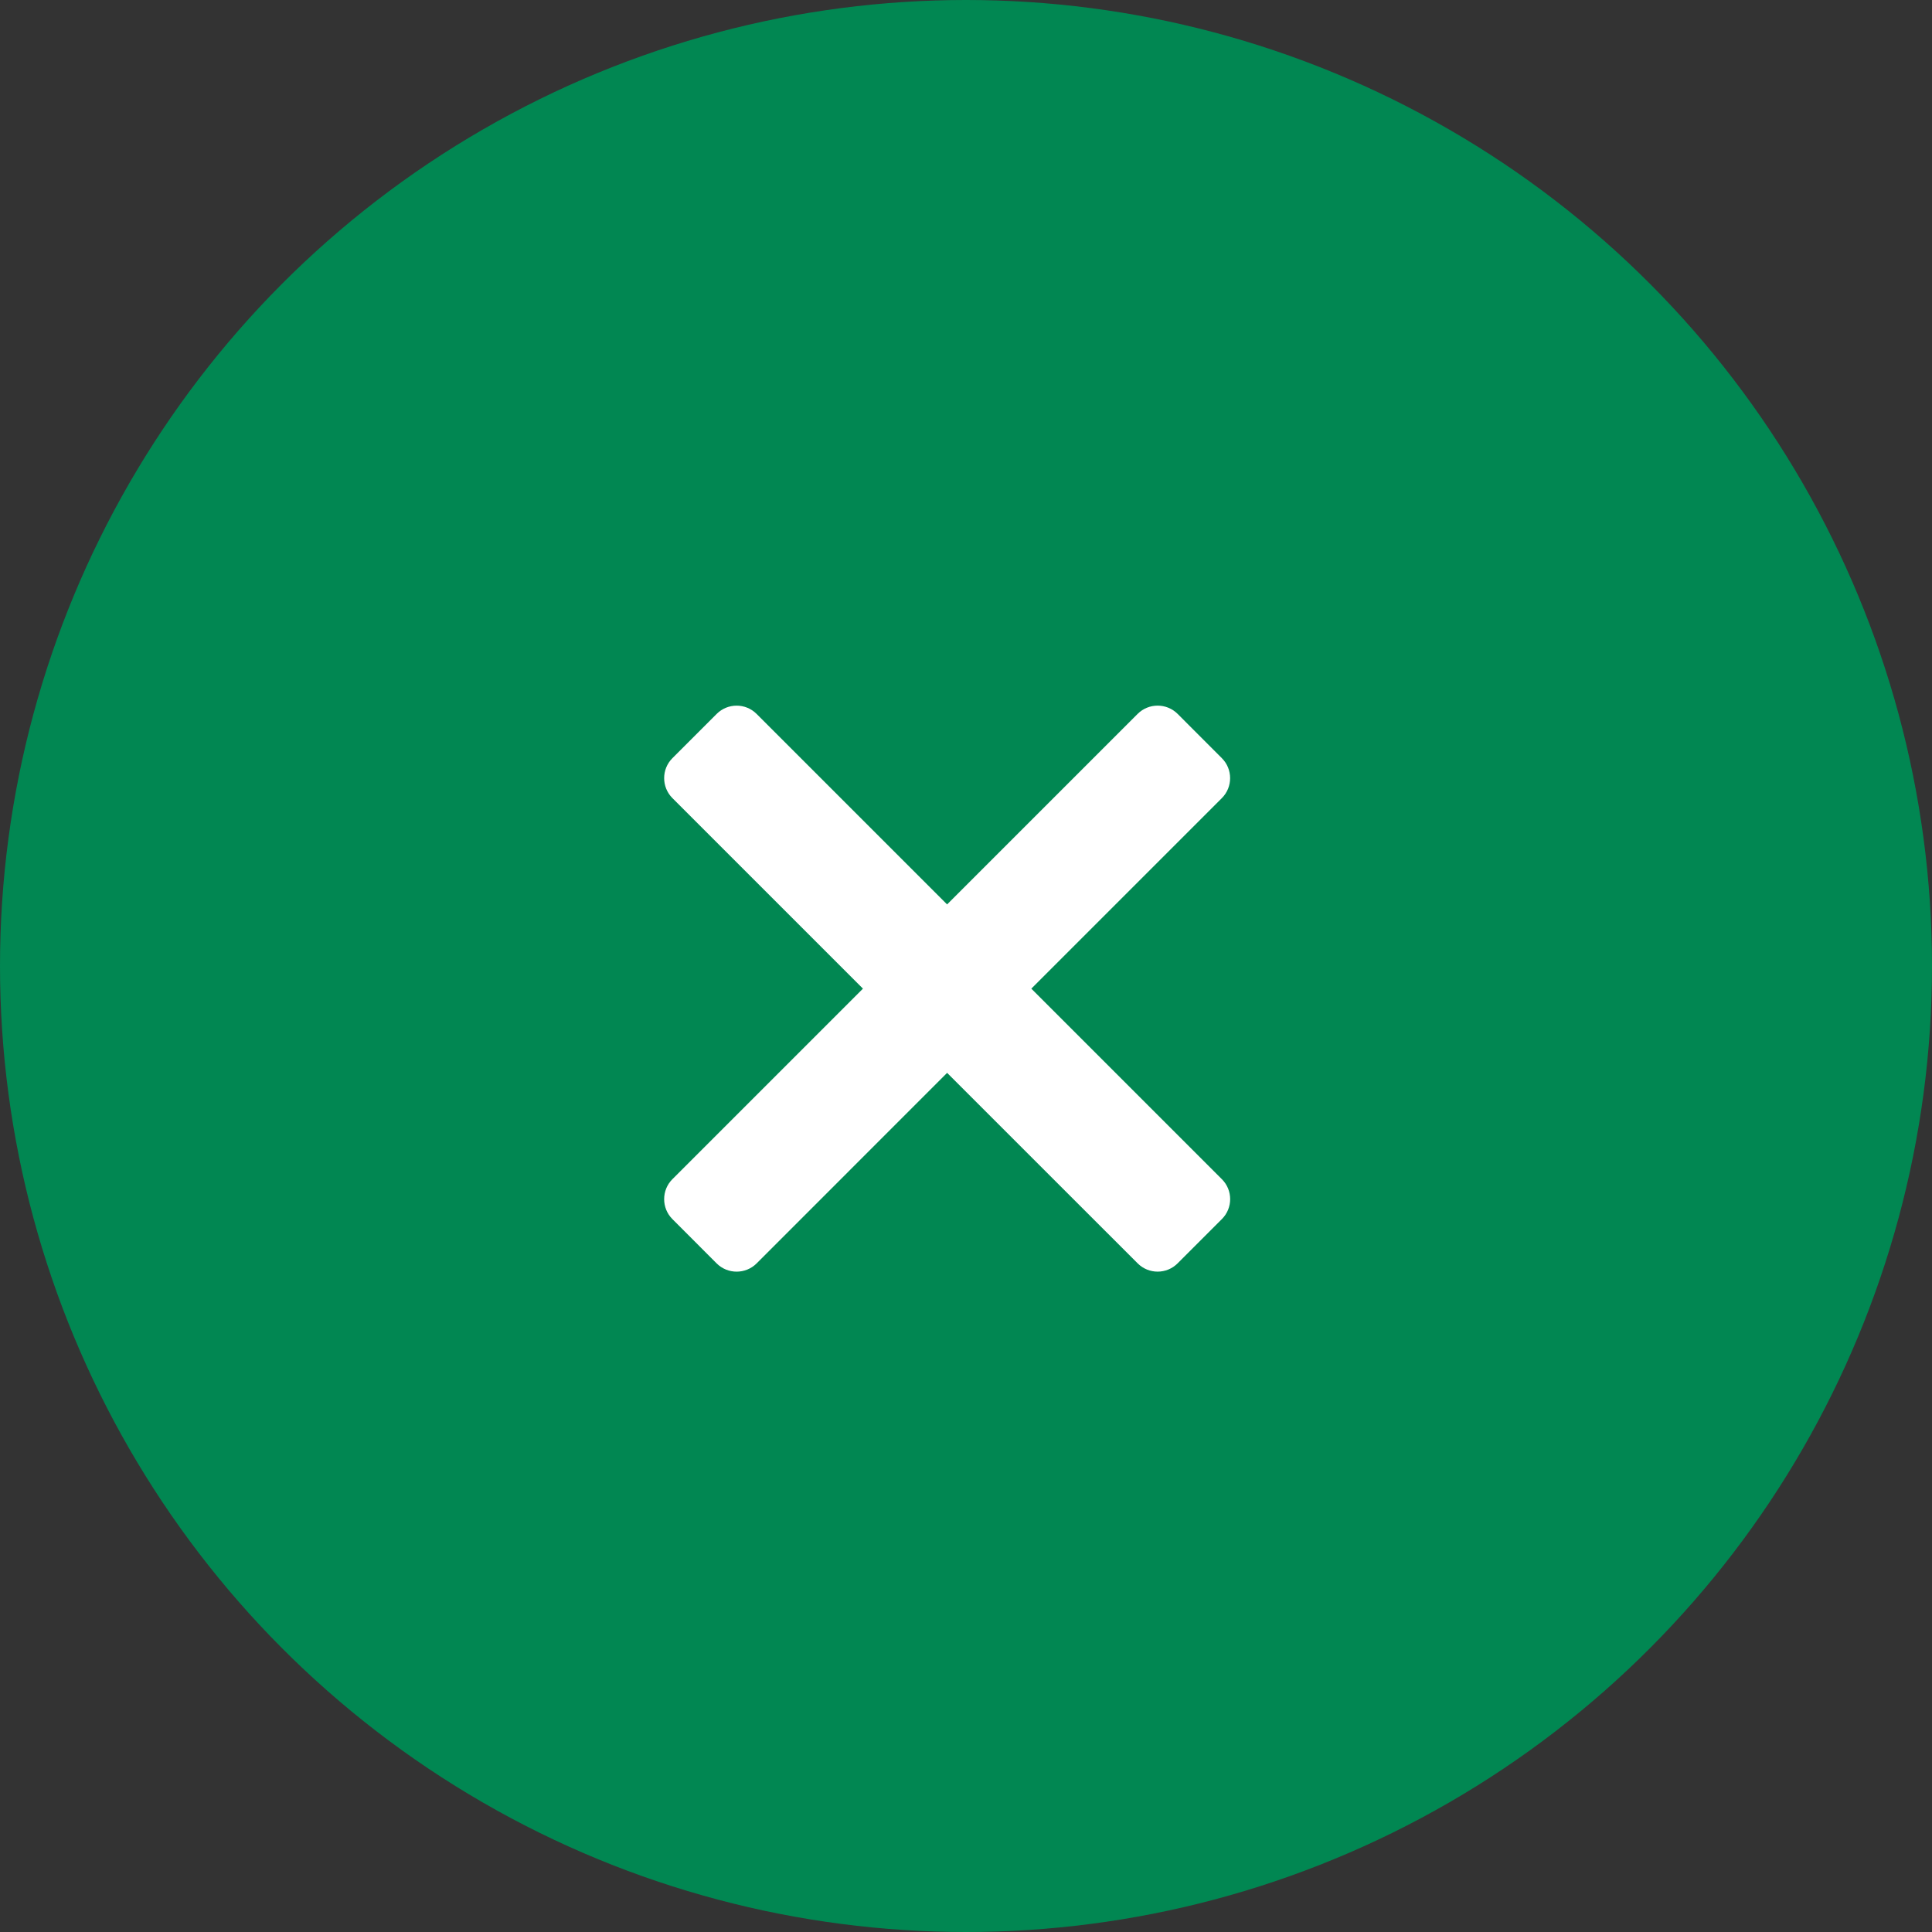
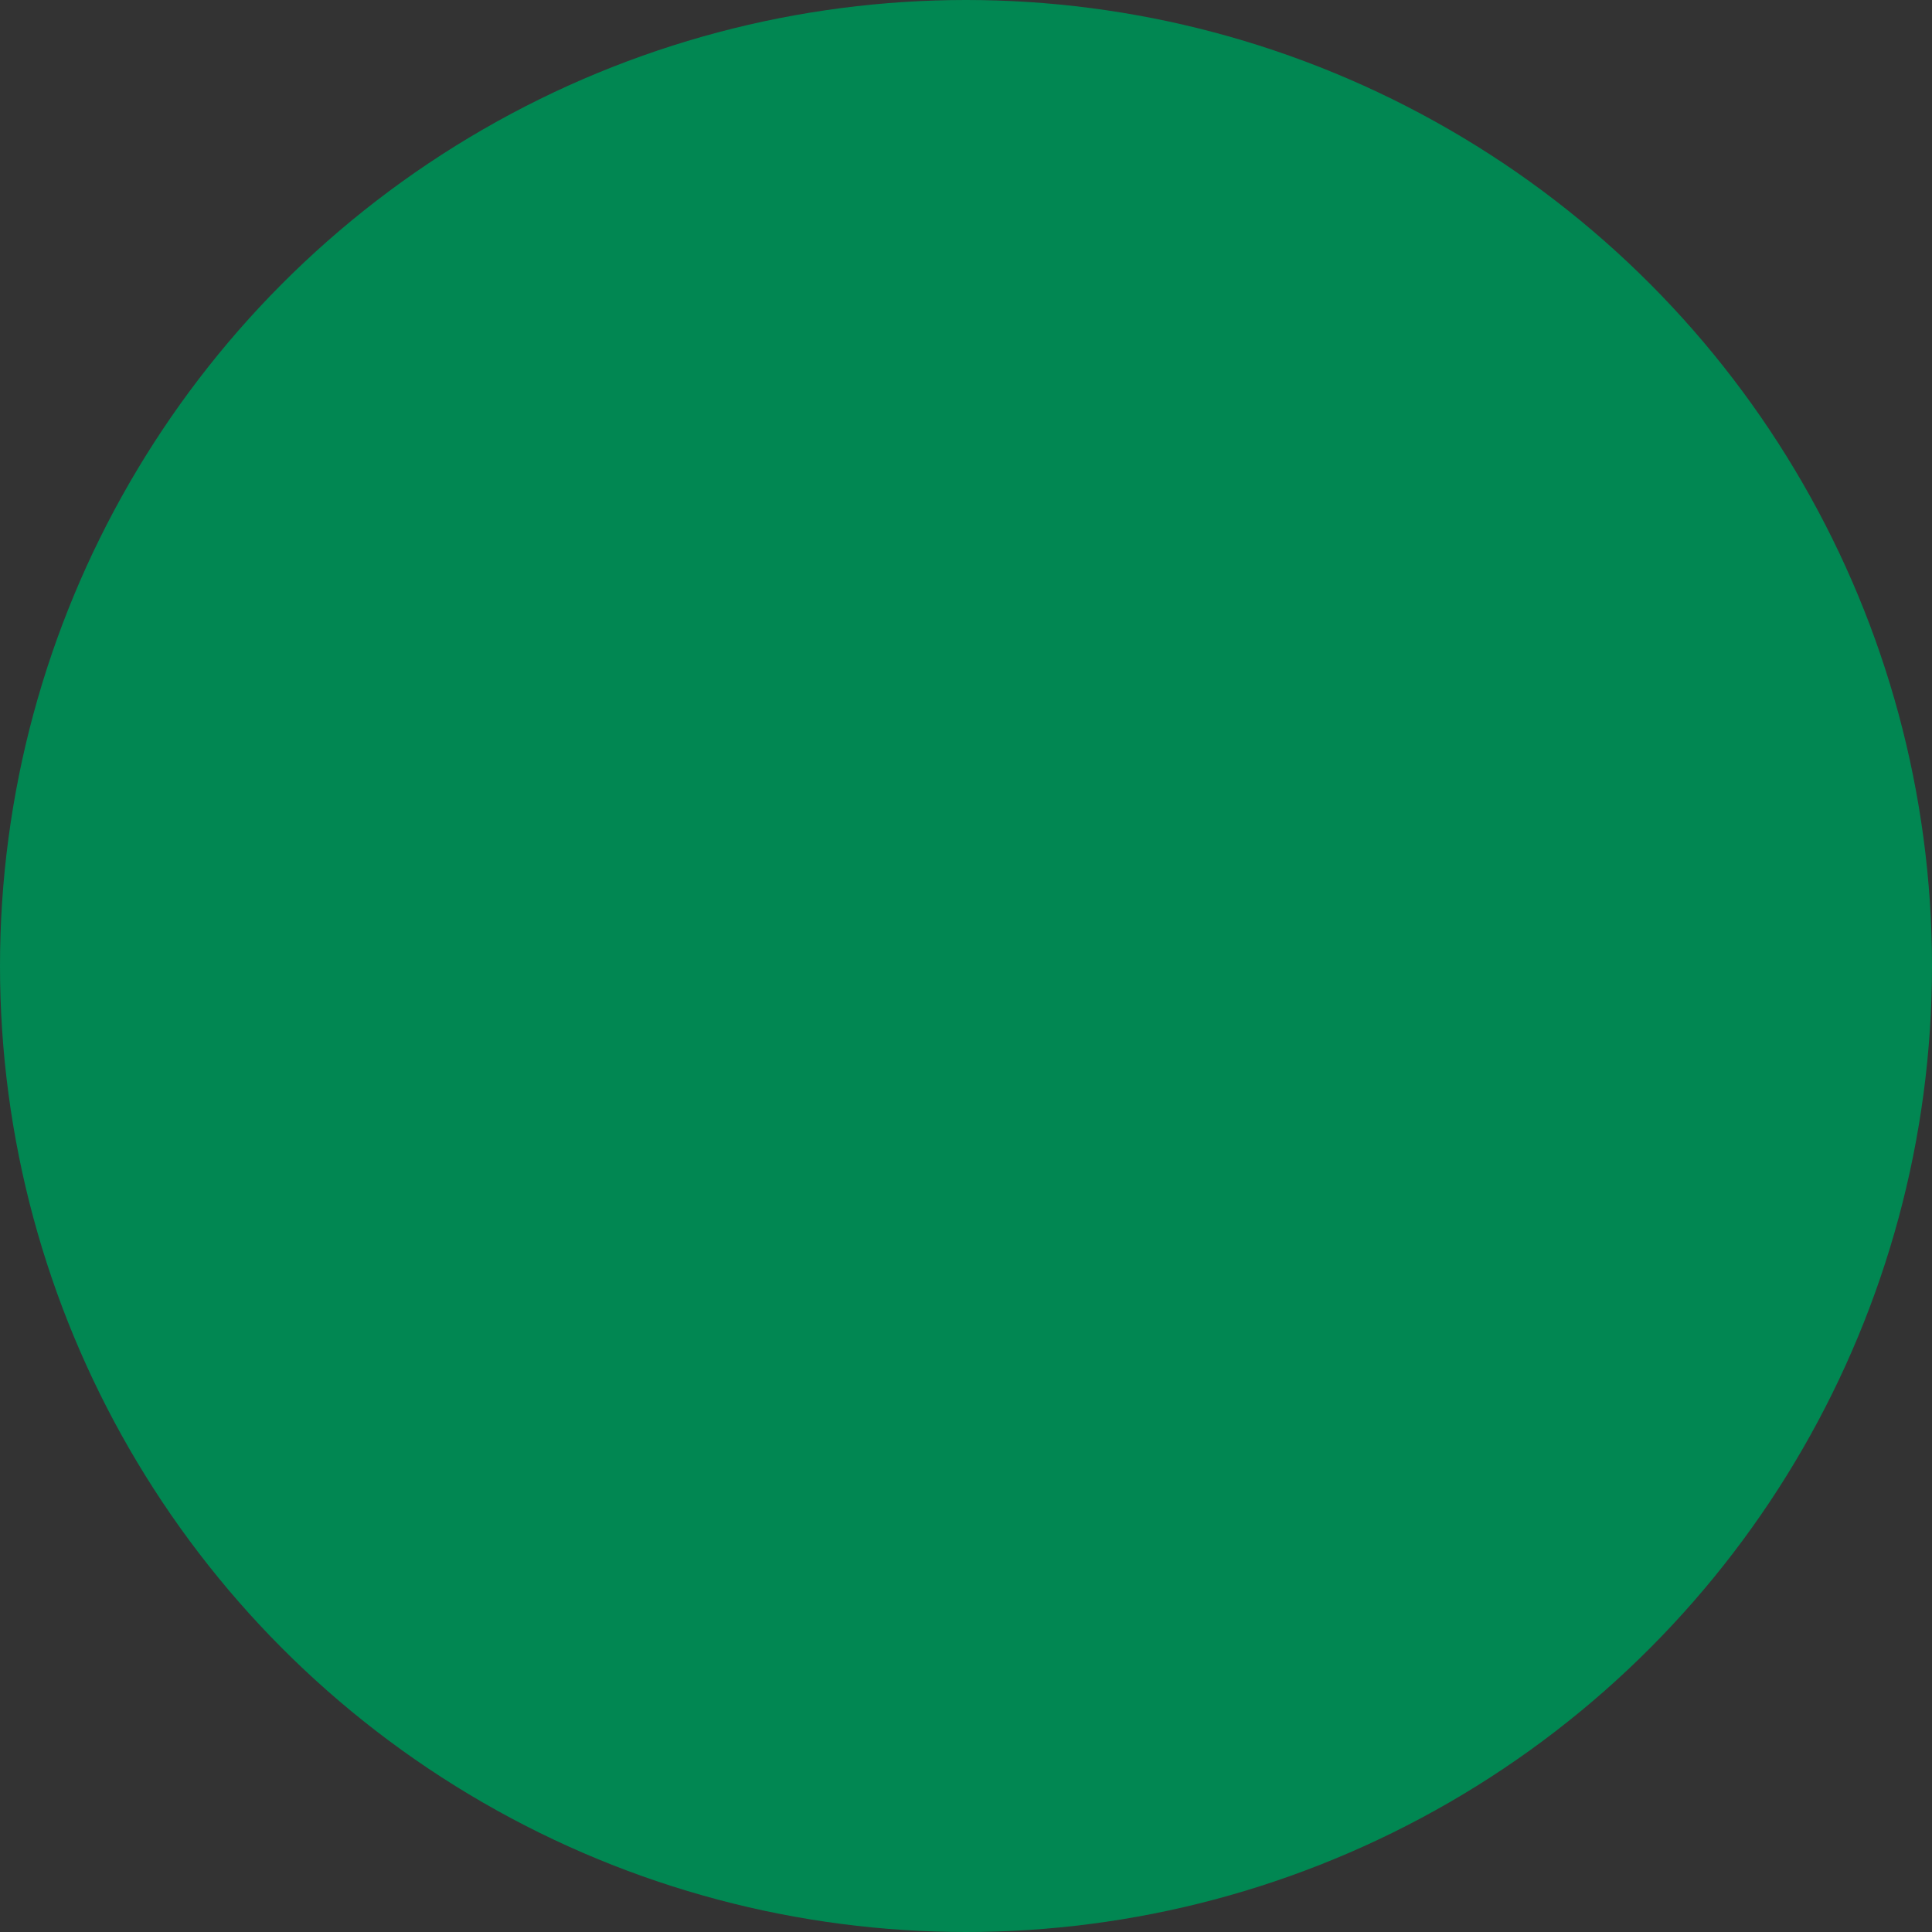
<svg xmlns="http://www.w3.org/2000/svg" width="32px" height="32px" viewBox="0 0 32 32" version="1.1">
  <rect x="0" y="0" width="32" height="32" fill="#333333" stroke="none" />
  <title>Group 6</title>
  <g id="FINAL" stroke="none" stroke-width="1" fill="none" fill-rule="evenodd">
    <g id="1fb-desktop-example" transform="translate(-1107, -908)">
      <g id="Group-2" transform="translate(263, 903)">
        <g id="Group-6" transform="translate(844, 5)">
          <circle id="Oval" fill="#018752" cx="16" cy="16" r="16" />
-           <path d="M19.505,20.925 L20.238,20.192 C20.421,20.01 20.421,19.713 20.238,19.531 L17.082,16.375 L20.238,13.219 C20.42,13.037 20.42,12.74 20.238,12.558 L19.505,11.824 C19.322,11.642 19.026,11.642 18.843,11.824 L15.687,14.98 L12.532,11.825 C12.349,11.642 12.053,11.642 11.87,11.825 L11.137,12.558 C10.955,12.74 10.955,13.036 11.137,13.219 L14.293,16.375 L11.137,19.531 C10.955,19.713 10.955,20.01 11.137,20.192 L11.87,20.926 C12.053,21.108 12.349,21.108 12.532,20.926 L15.687,17.77 L18.843,20.925 C19.026,21.108 19.322,21.108 19.505,20.925 Z" id="TIMES" fill="#FFFFFF" fill-rule="nonzero" />
        </g>
      </g>
    </g>
  </g>
</svg>